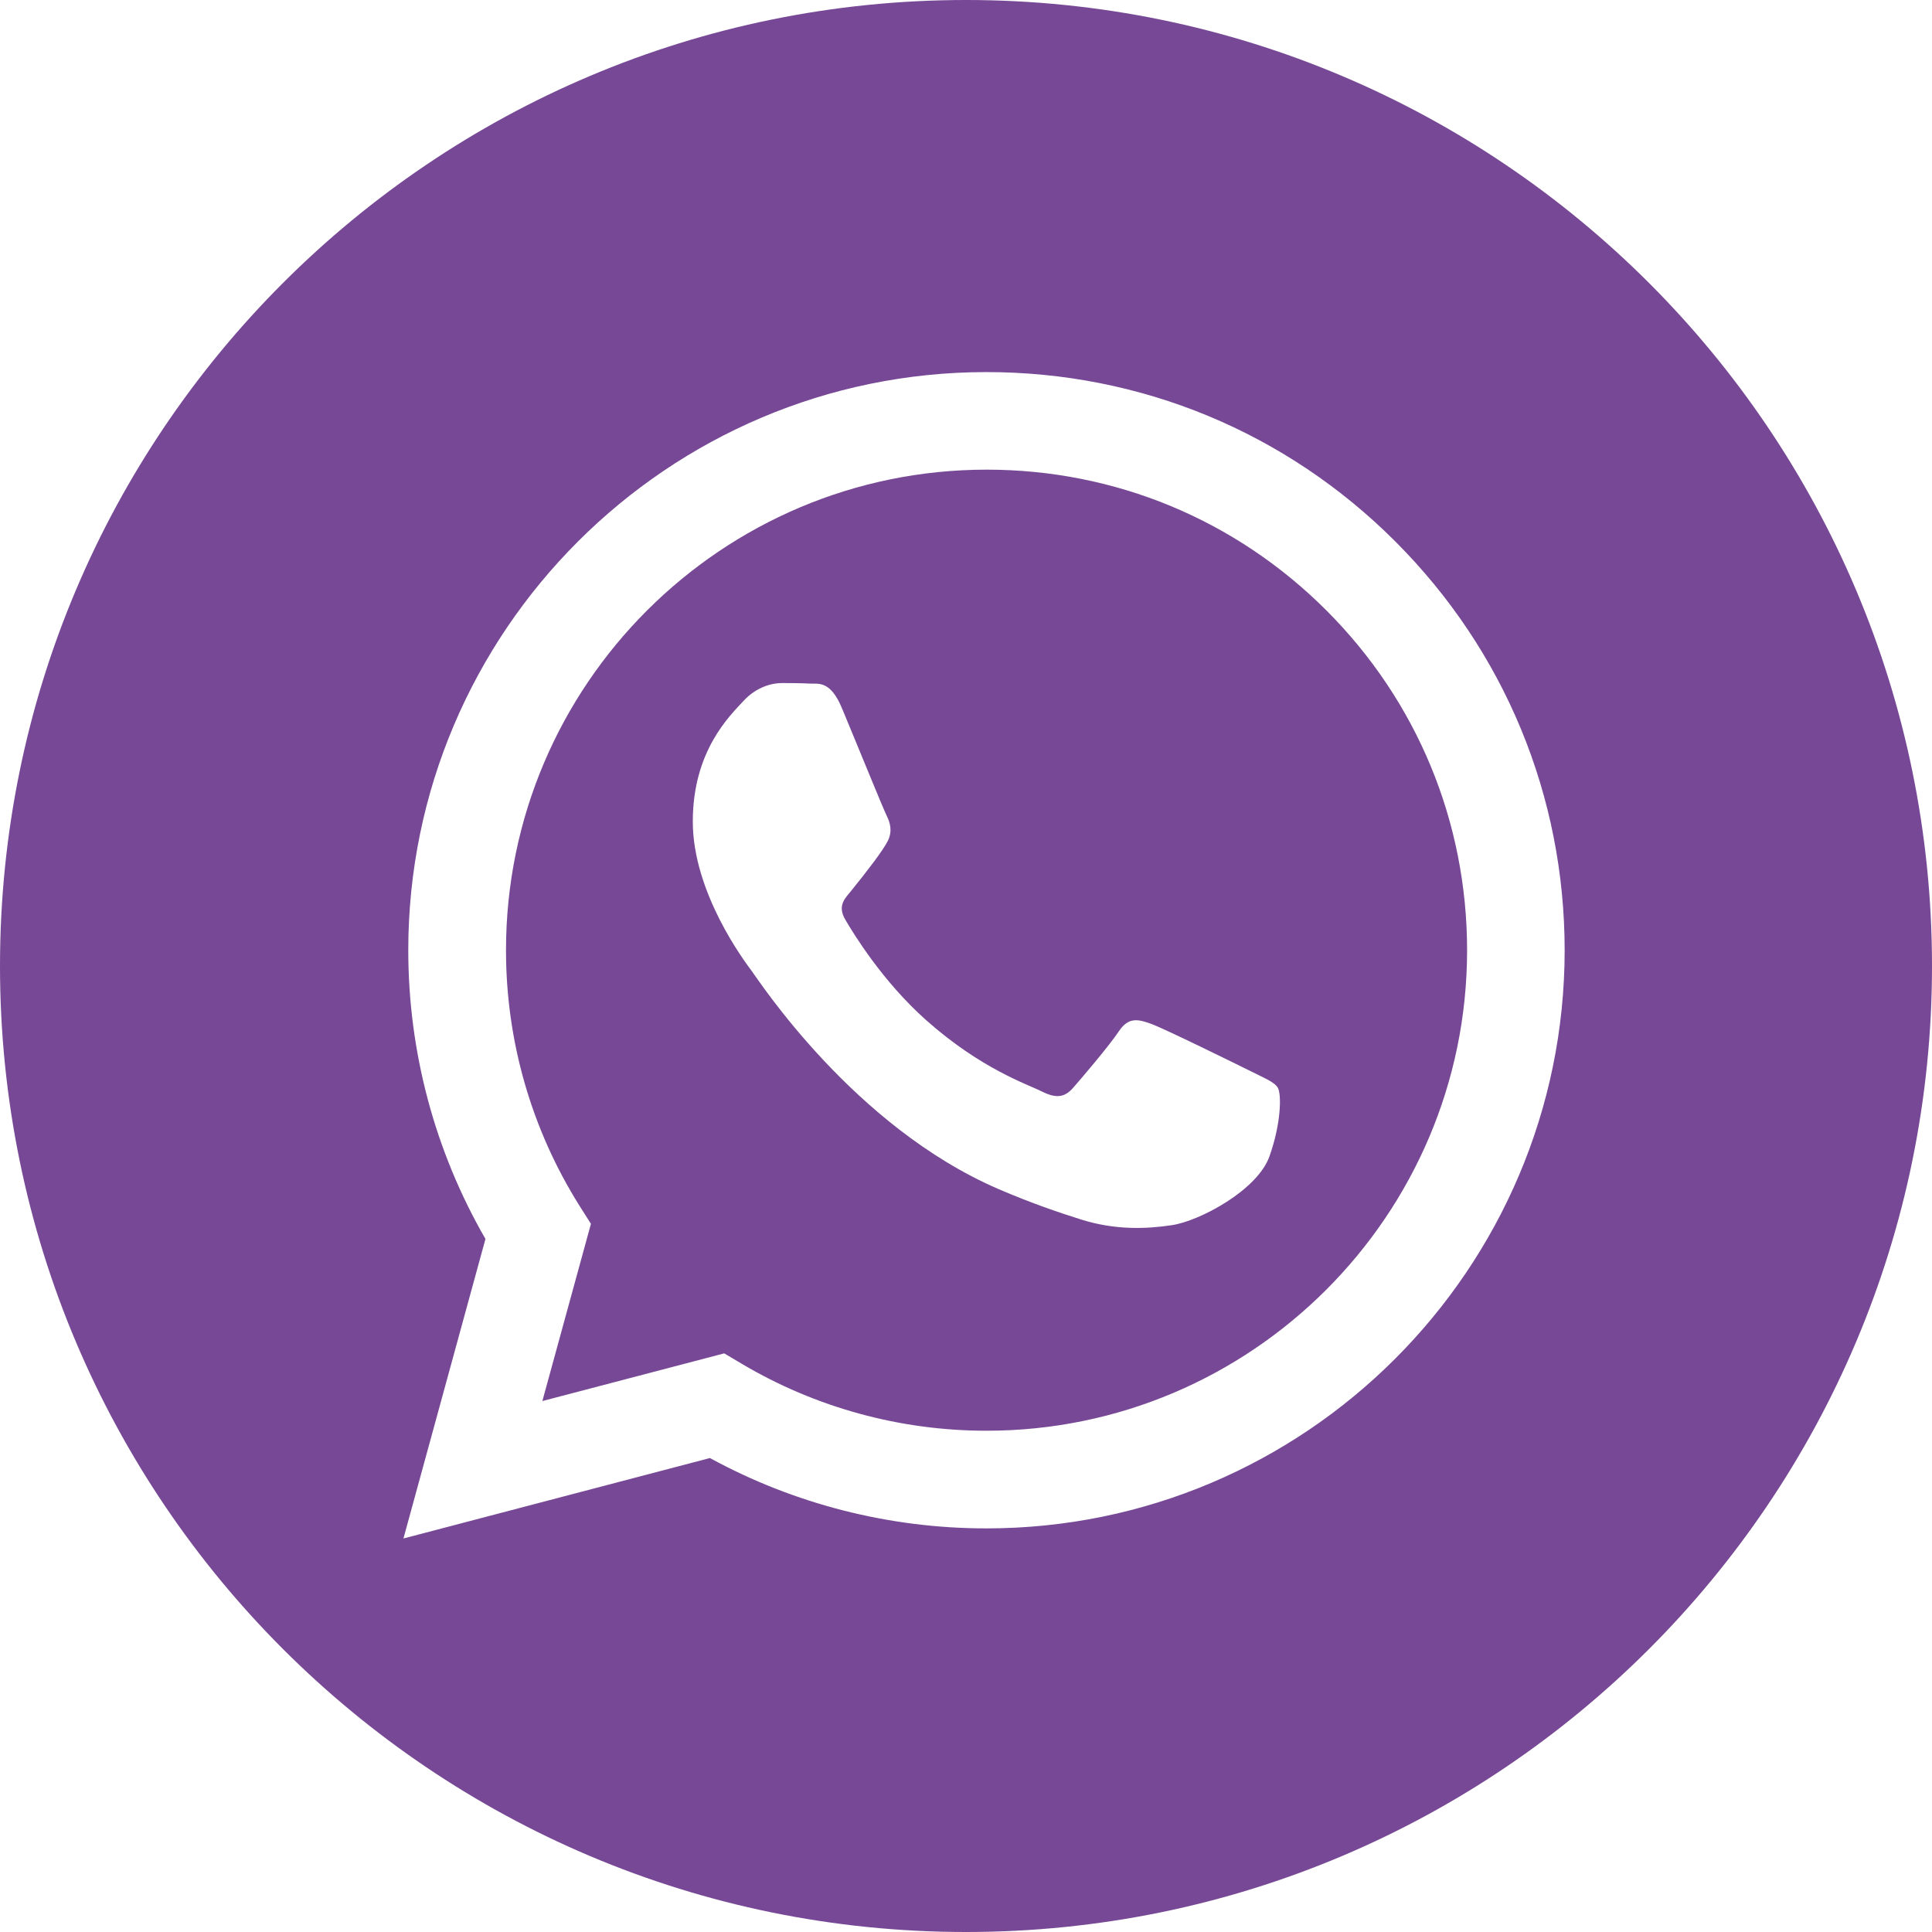
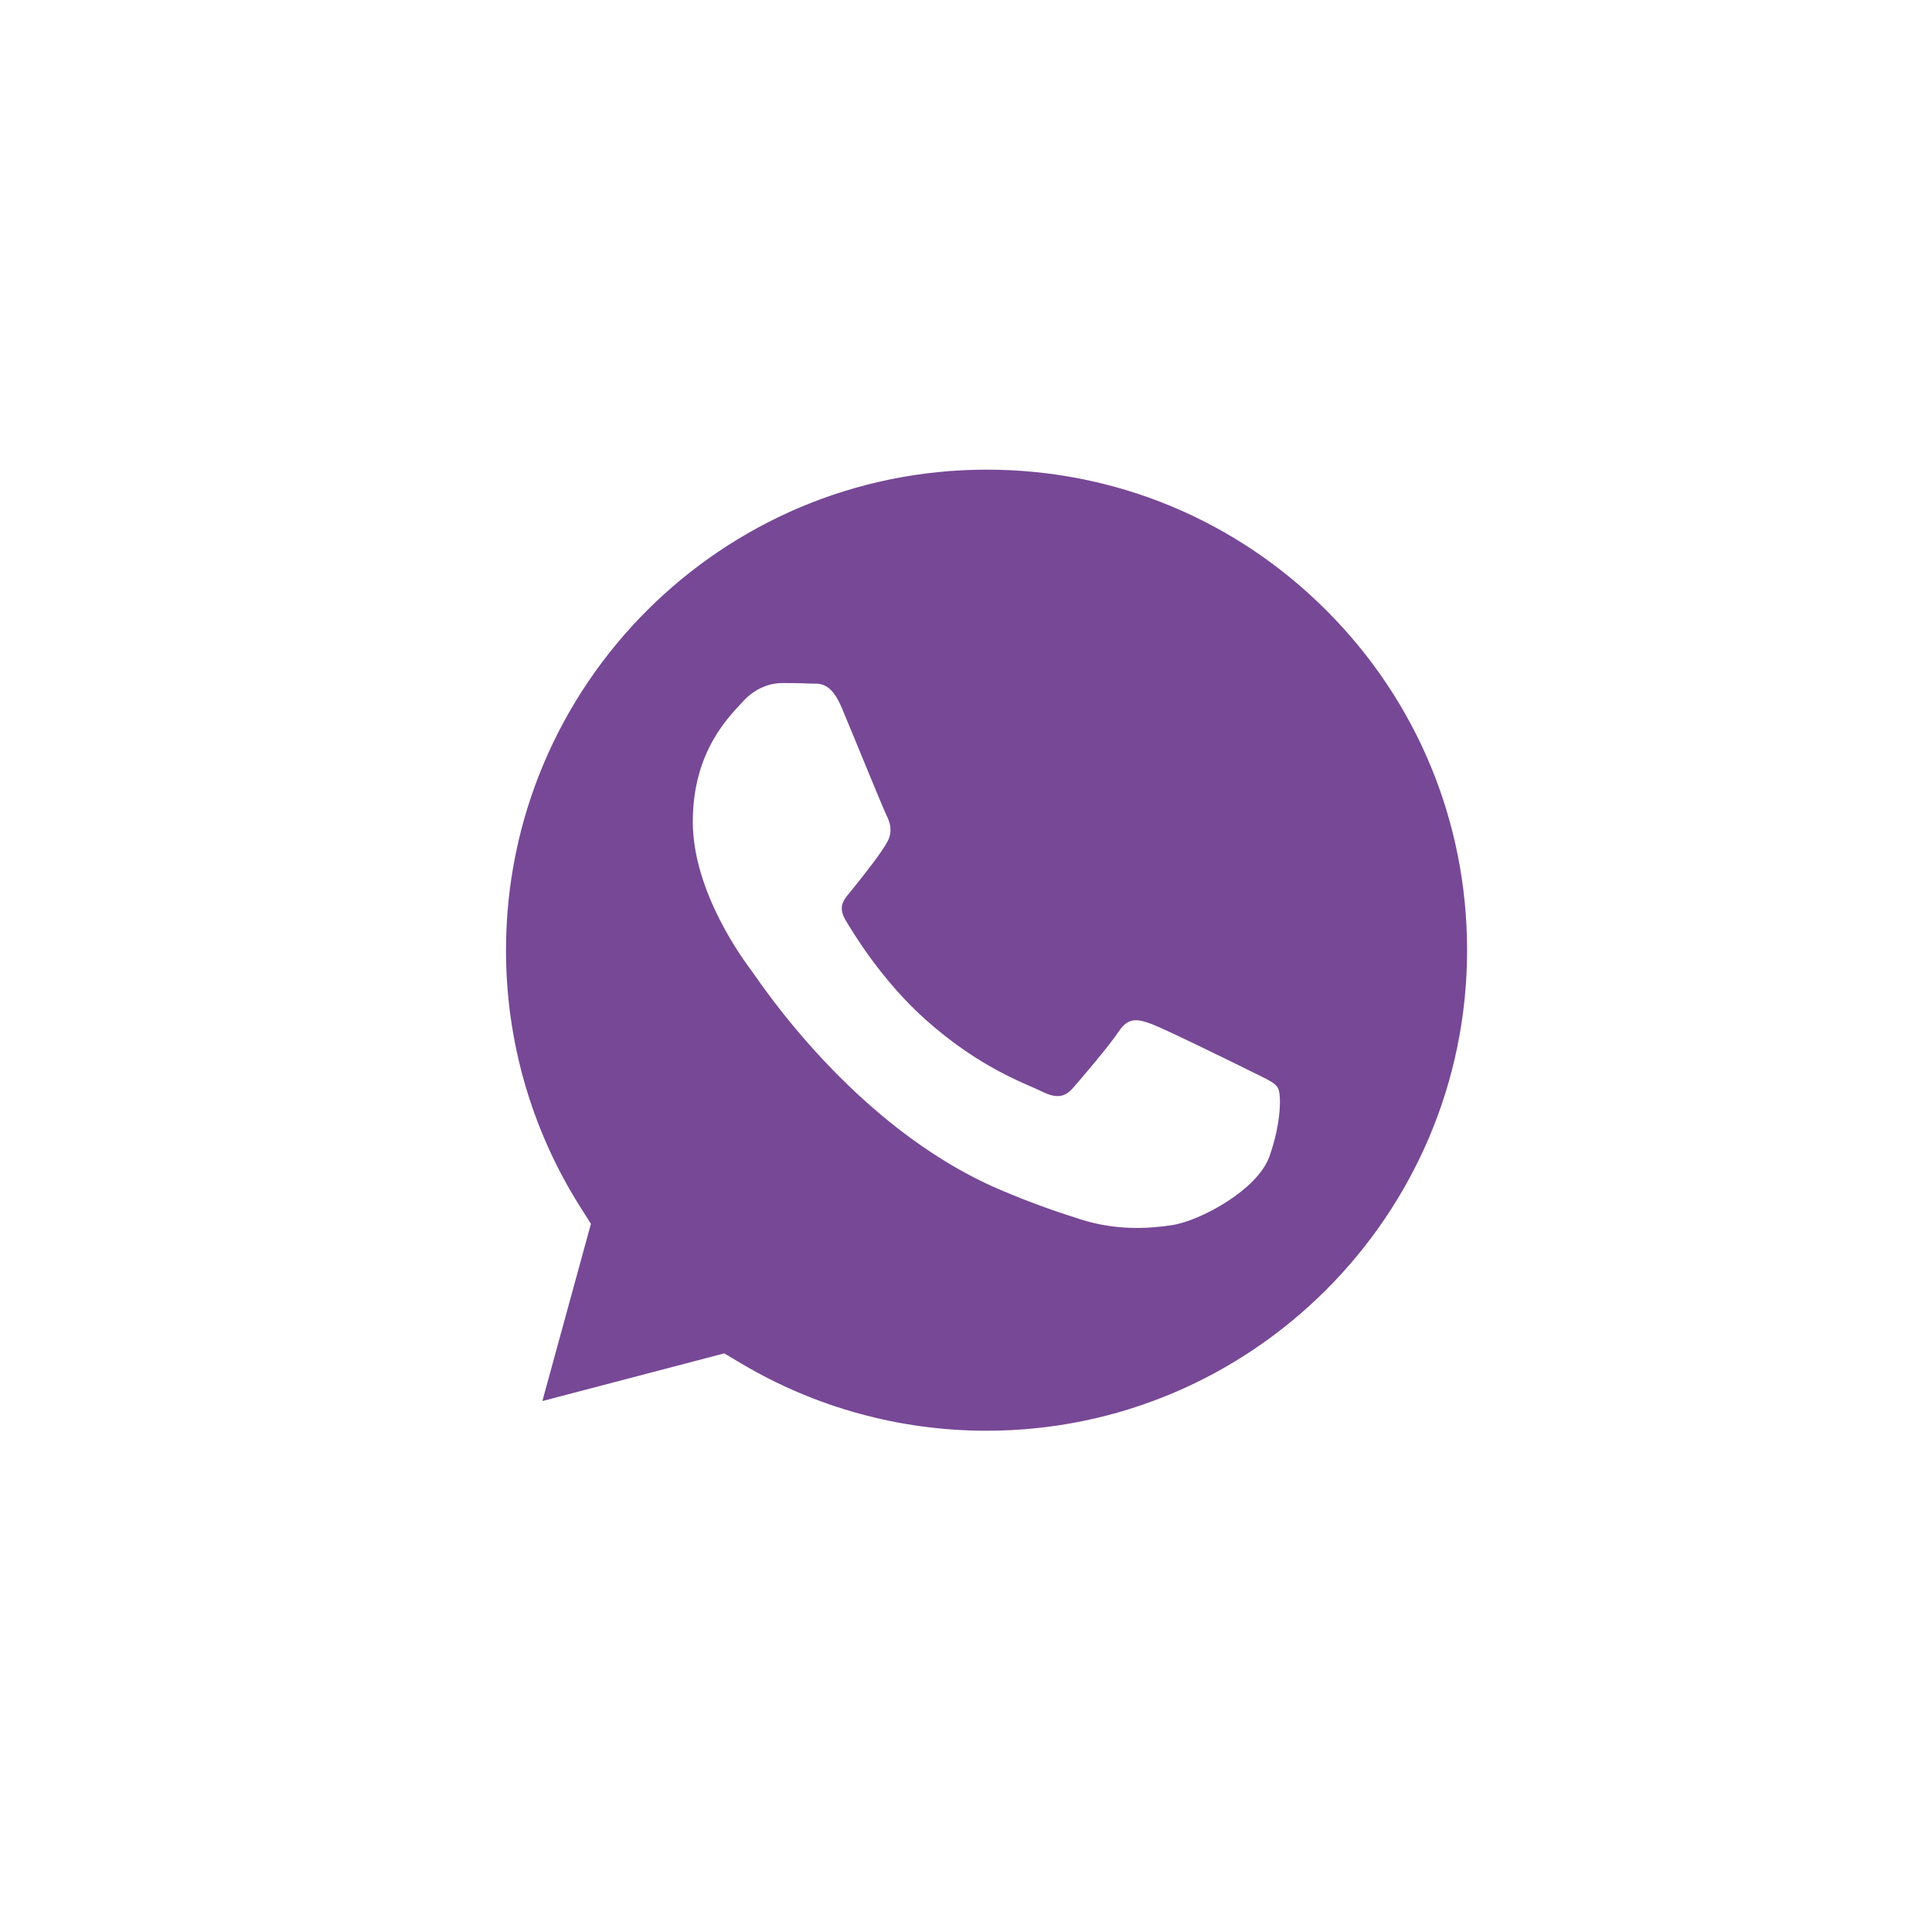
<svg xmlns="http://www.w3.org/2000/svg" width="22" height="22" viewBox="0 0 22 22" fill="none">
  <g clip-path="url(#clip0_315_460)">
-     <path d="M11 0C4.926 0 0 4.926 0 11C0 17.074 4.926 22 11 22C17.074 22 22 17.074 22 11C22 4.926 17.074 0 11 0ZM11.233 17.404C11.233 17.404 11.233 17.404 11.233 17.404H11.23C10.129 17.404 9.046 17.128 8.084 16.603L4.594 17.519L5.528 14.108C4.952 13.11 4.649 11.978 4.649 10.818C4.651 7.189 7.604 4.237 11.233 4.237C12.994 4.237 14.647 4.923 15.89 6.167C17.133 7.411 17.817 9.064 17.817 10.823C17.815 14.452 14.861 17.404 11.233 17.404Z" fill="#774896" />
    <path d="M11.236 5.348C8.218 5.348 5.763 7.801 5.762 10.818C5.761 11.851 6.051 12.858 6.598 13.729L6.729 13.936L6.176 15.954L8.247 15.411L8.447 15.53C9.287 16.028 10.25 16.292 11.232 16.292H11.234C14.25 16.292 16.705 13.838 16.706 10.822C16.706 9.36 16.138 7.986 15.105 6.952C14.072 5.918 12.698 5.348 11.236 5.348ZM14.455 13.169C14.318 13.553 13.661 13.904 13.345 13.951C13.061 13.994 12.703 14.011 12.308 13.886C12.069 13.81 11.763 13.709 11.37 13.54C9.72 12.828 8.643 11.167 8.56 11.057C8.478 10.947 7.889 10.165 7.889 9.355C7.889 8.546 8.314 8.148 8.464 7.984C8.615 7.819 8.794 7.778 8.903 7.778C9.013 7.778 9.123 7.779 9.218 7.784C9.319 7.789 9.455 7.745 9.588 8.066C9.726 8.395 10.055 9.205 10.096 9.287C10.137 9.369 10.164 9.465 10.11 9.575C10.055 9.685 9.872 9.922 9.698 10.137C9.625 10.228 9.53 10.309 9.626 10.473C9.722 10.638 10.052 11.176 10.541 11.612C11.17 12.173 11.7 12.346 11.864 12.429C12.028 12.511 12.124 12.497 12.22 12.387C12.316 12.278 12.632 11.907 12.741 11.743C12.851 11.578 12.961 11.605 13.111 11.66C13.262 11.715 14.071 12.113 14.236 12.195C14.4 12.278 14.51 12.319 14.551 12.387C14.592 12.456 14.592 12.785 14.455 13.169Z" fill="#774896" />
  </g>
  <defs>
    <clipPath id="clip0_315_460">
      <rect width="22" height="22" fill="white" />
    </clipPath>
  </defs>
</svg>